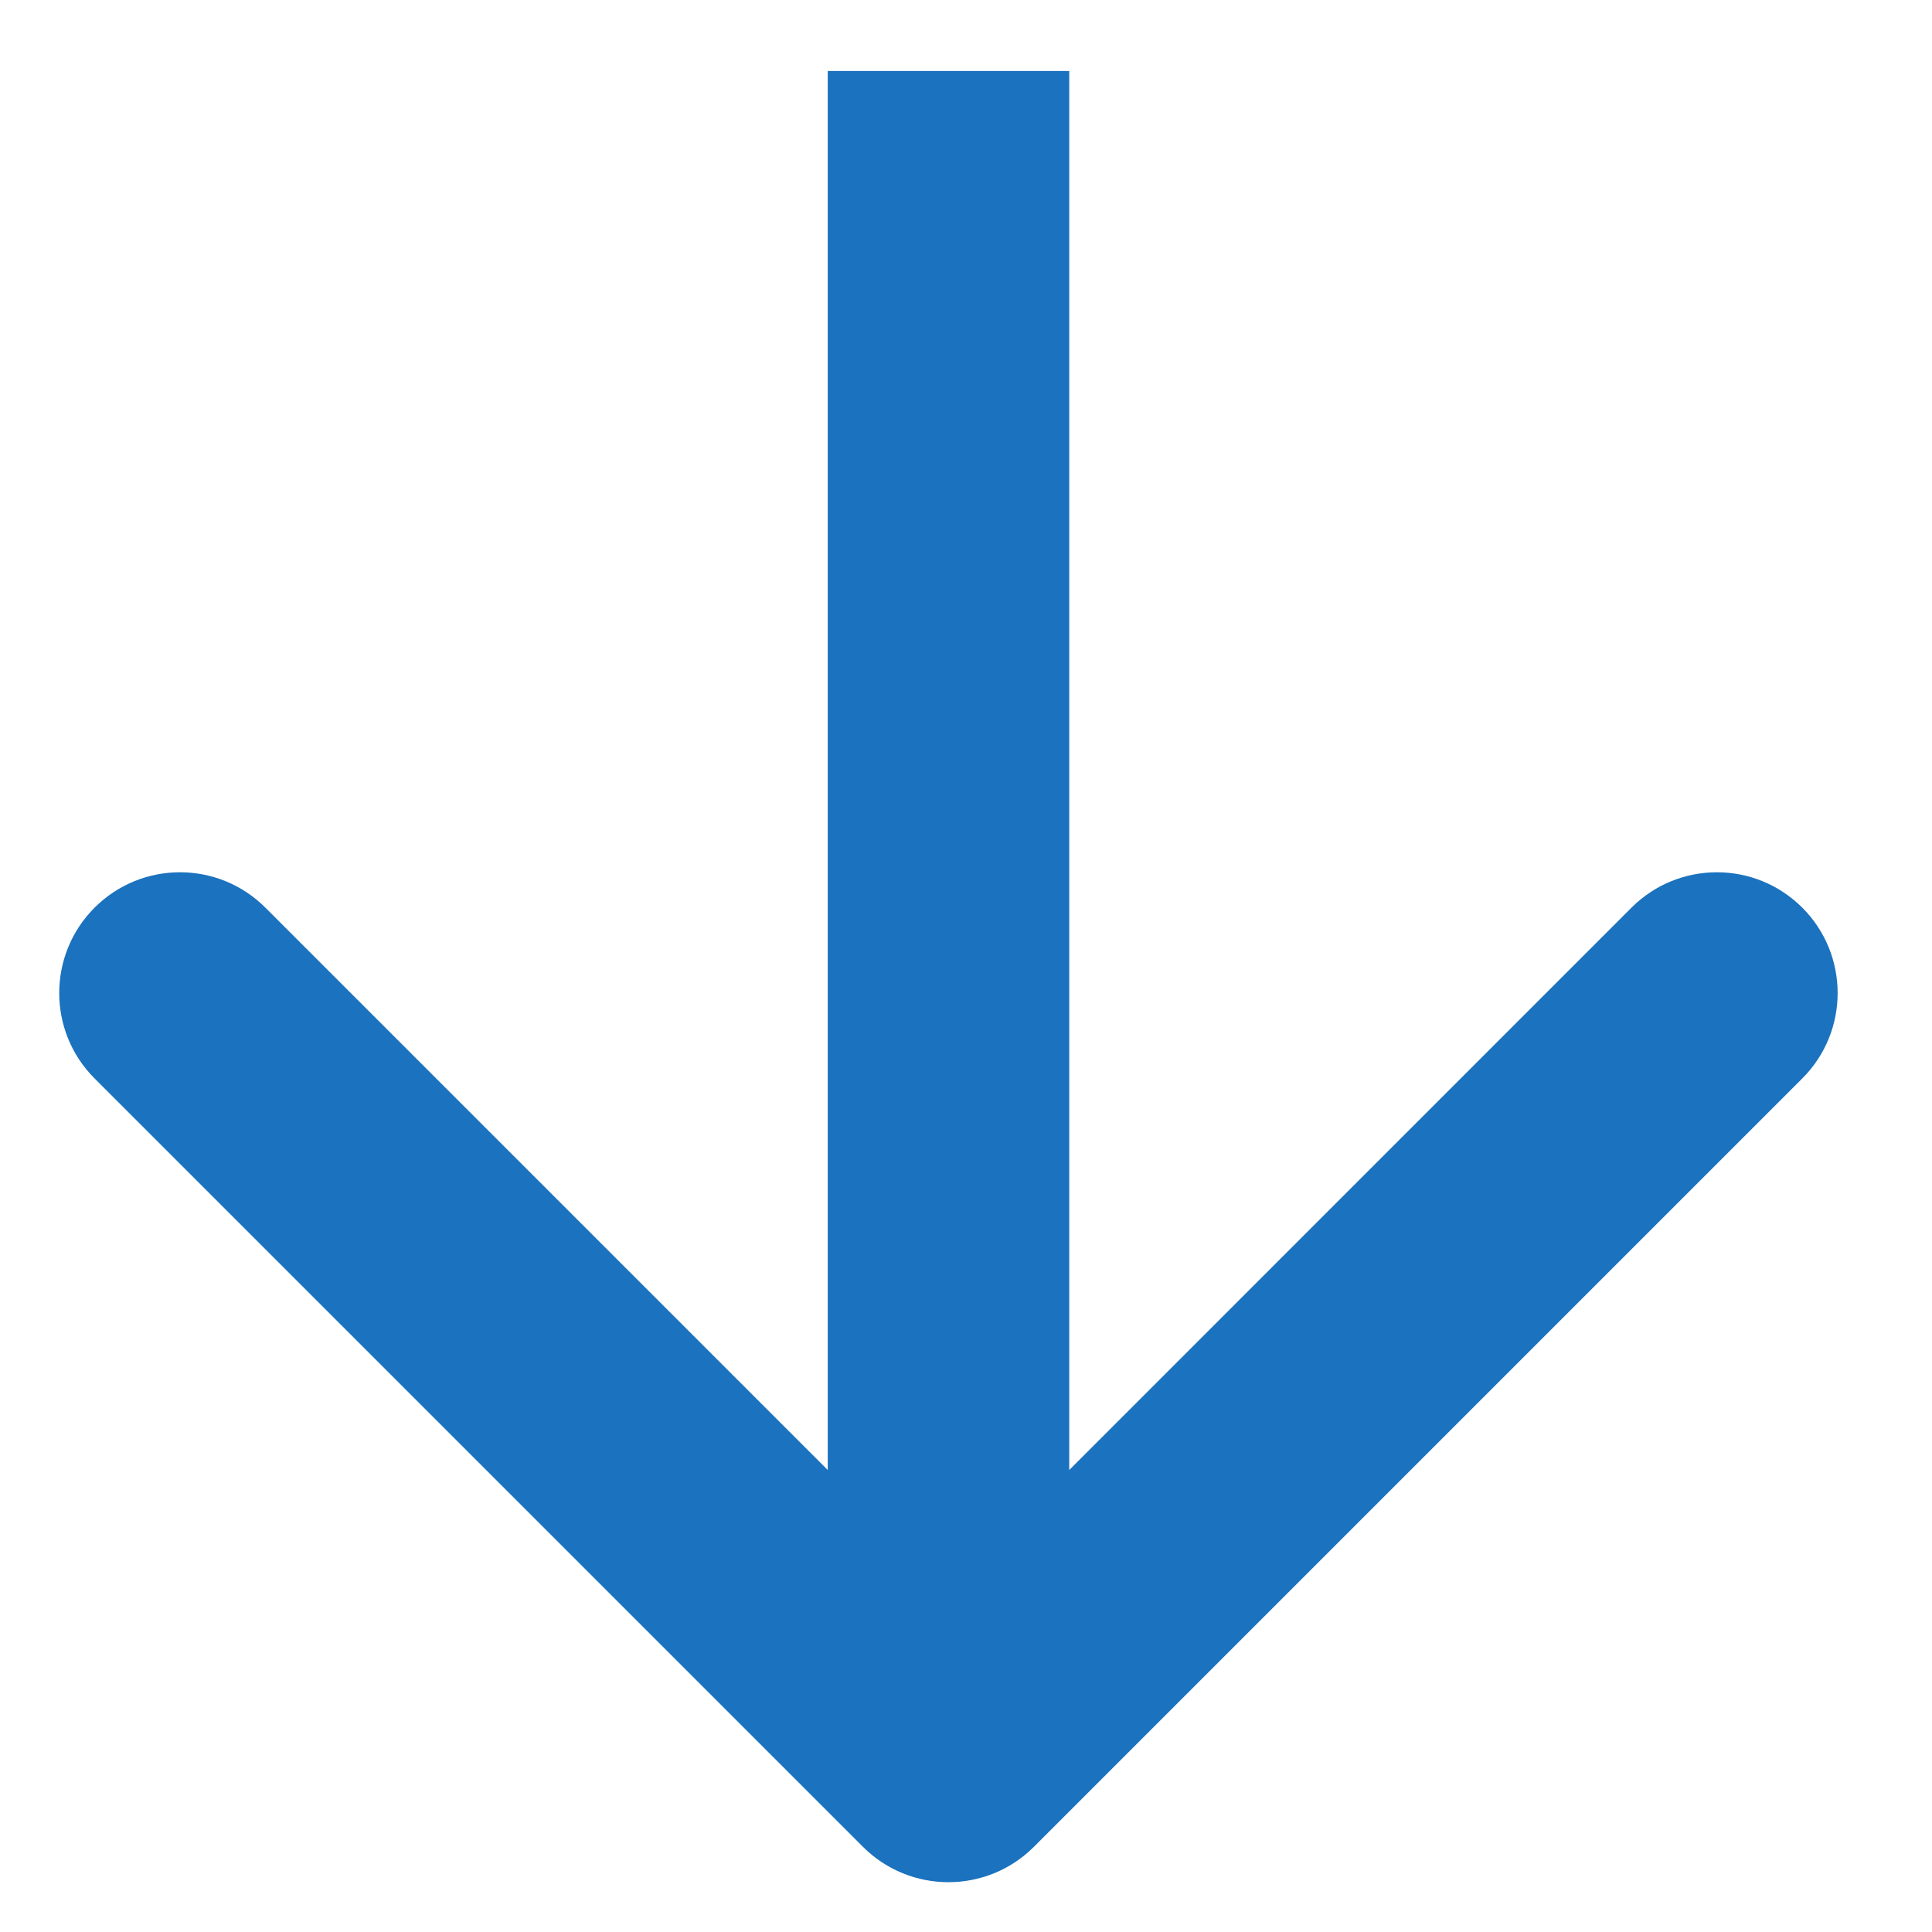
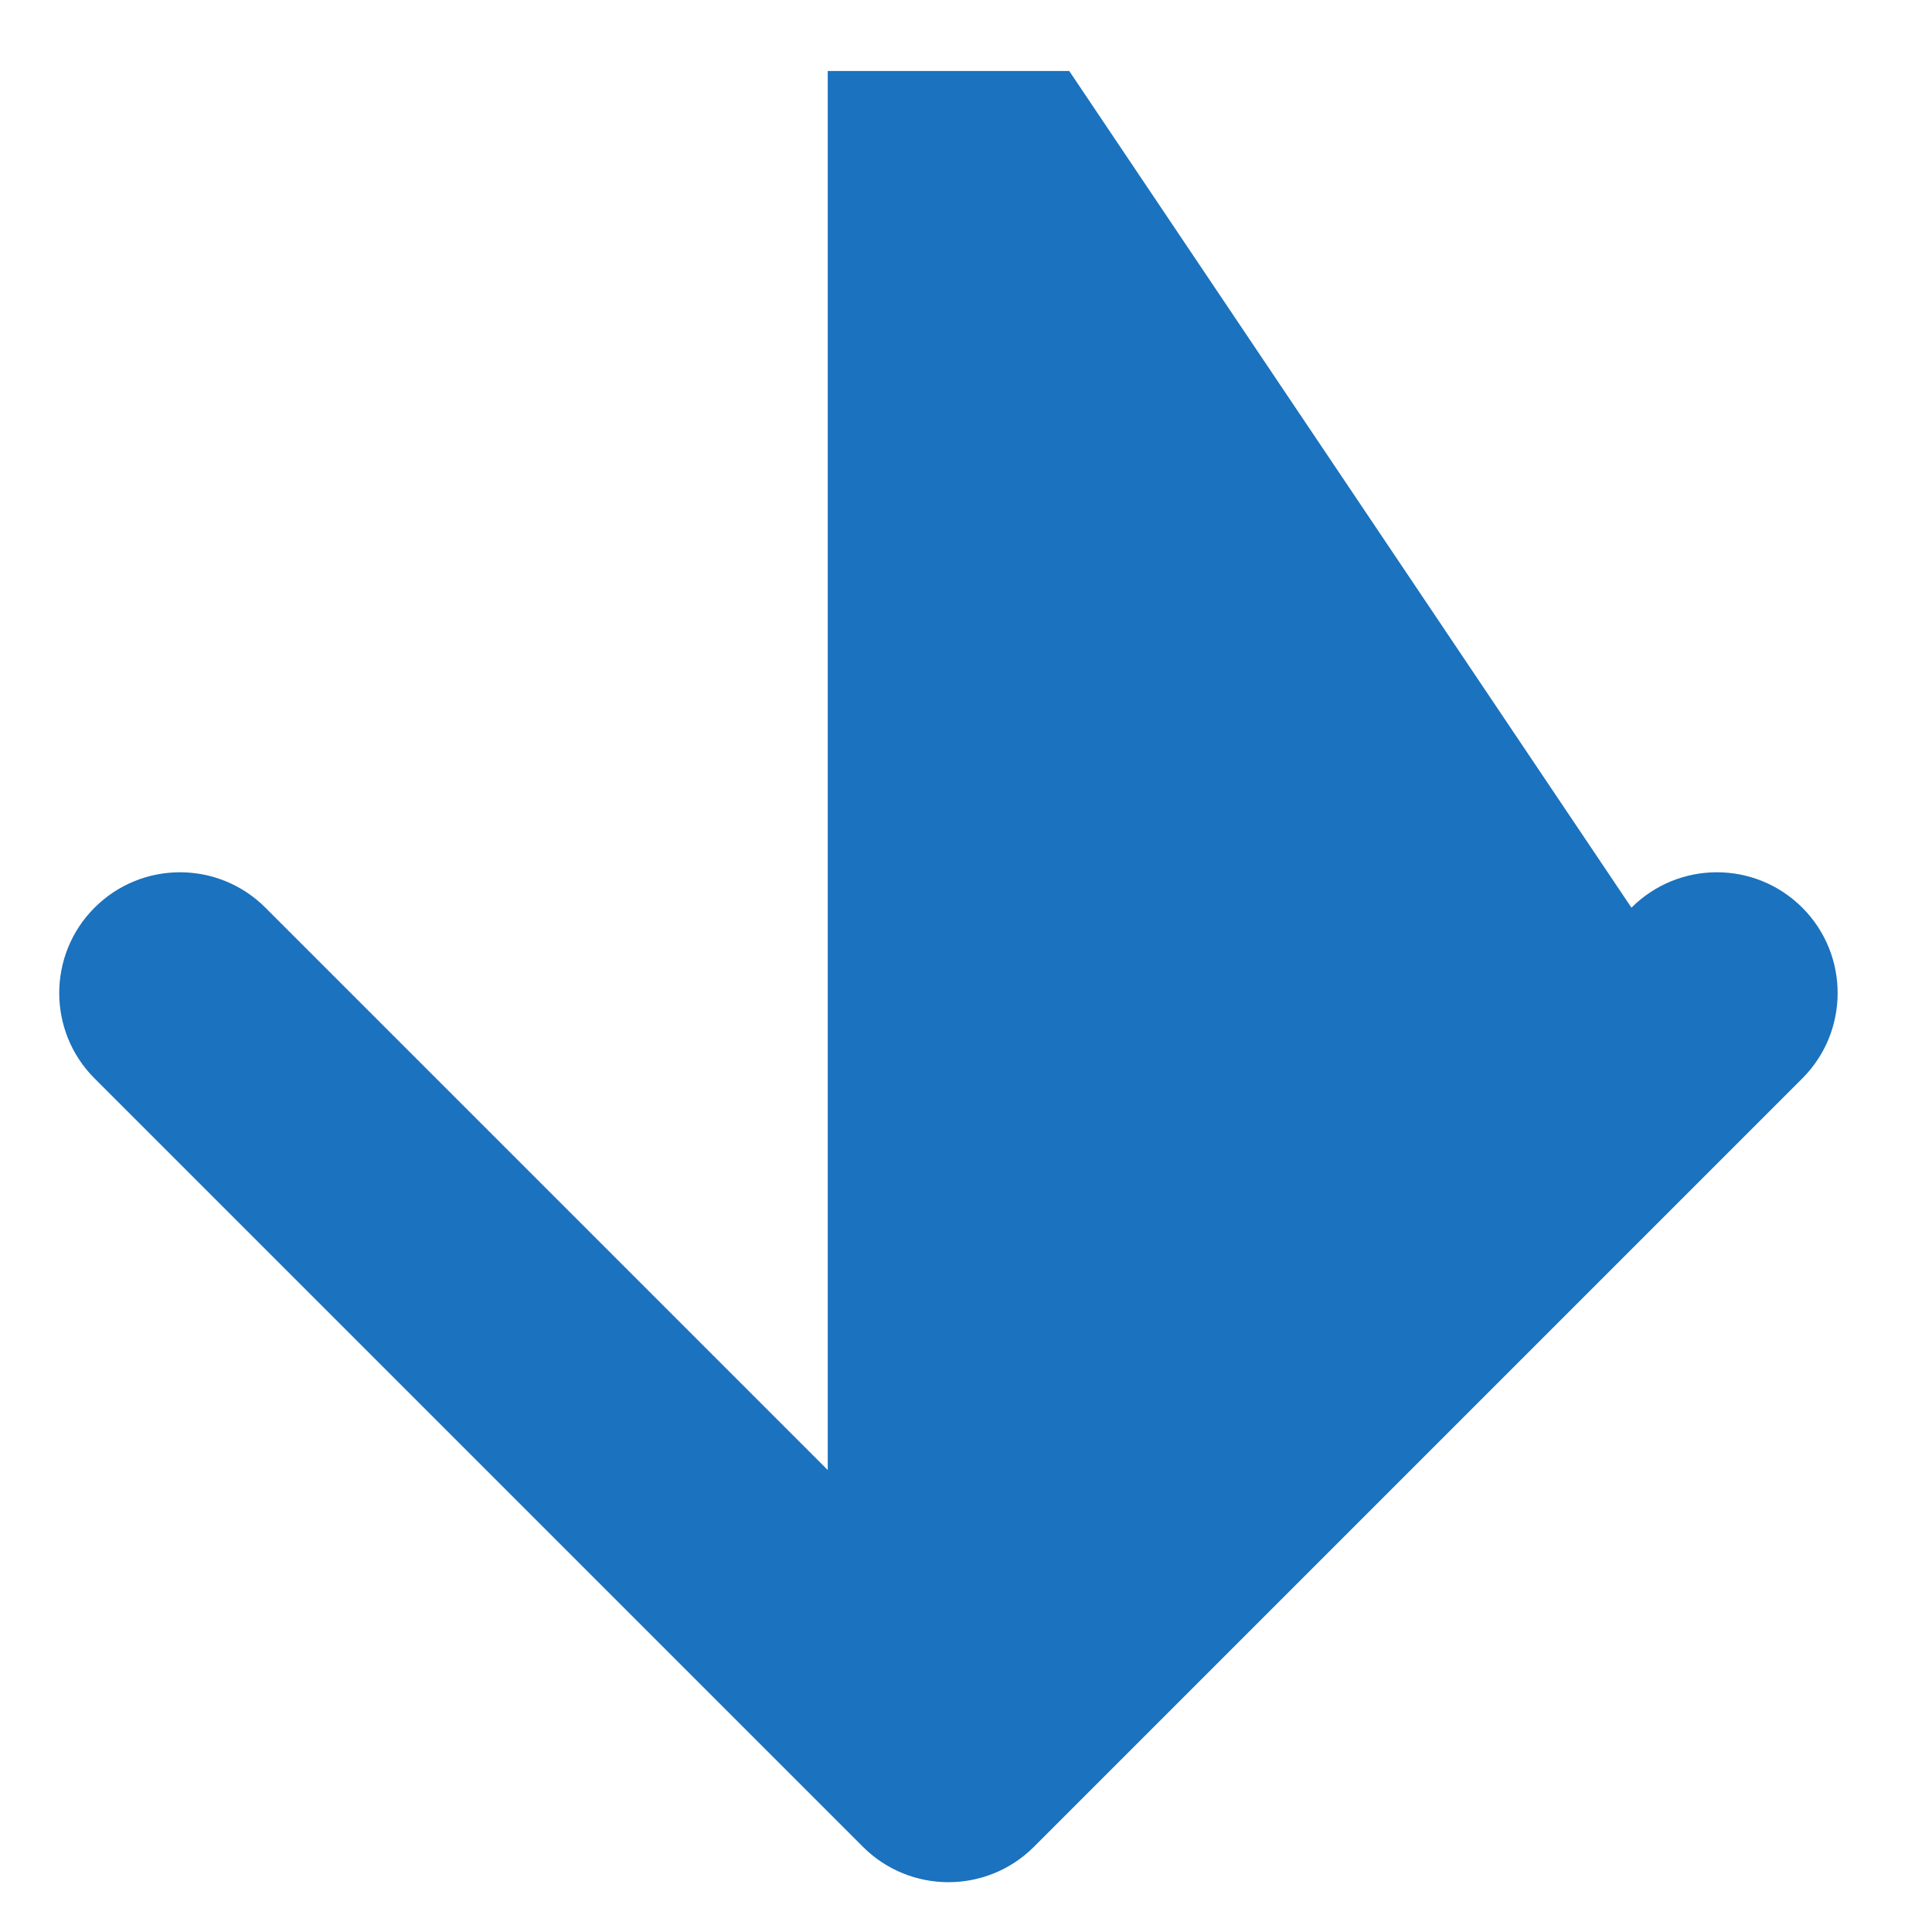
<svg xmlns="http://www.w3.org/2000/svg" width="16" height="16" viewBox="0 0 16 16" fill="none">
-   <path fill-rule="evenodd" clip-rule="evenodd" d="M14.926 8.931L8.562 15.295C8.171 15.685 7.538 15.685 7.147 15.295L0.783 8.931C0.393 8.541 0.393 7.907 0.783 7.517C1.174 7.126 1.807 7.126 2.198 7.517L6.855 12.174L6.855 0.588L8.855 0.588V12.174L13.511 7.517C13.902 7.126 14.535 7.126 14.926 7.517C15.316 7.907 15.316 8.541 14.926 8.931Z" fill="#1B72BE" />
+   <path fill-rule="evenodd" clip-rule="evenodd" d="M14.926 8.931L8.562 15.295C8.171 15.685 7.538 15.685 7.147 15.295L0.783 8.931C0.393 8.541 0.393 7.907 0.783 7.517C1.174 7.126 1.807 7.126 2.198 7.517L6.855 12.174L6.855 0.588L8.855 0.588L13.511 7.517C13.902 7.126 14.535 7.126 14.926 7.517C15.316 7.907 15.316 8.541 14.926 8.931Z" fill="#1B72BE" />
</svg>